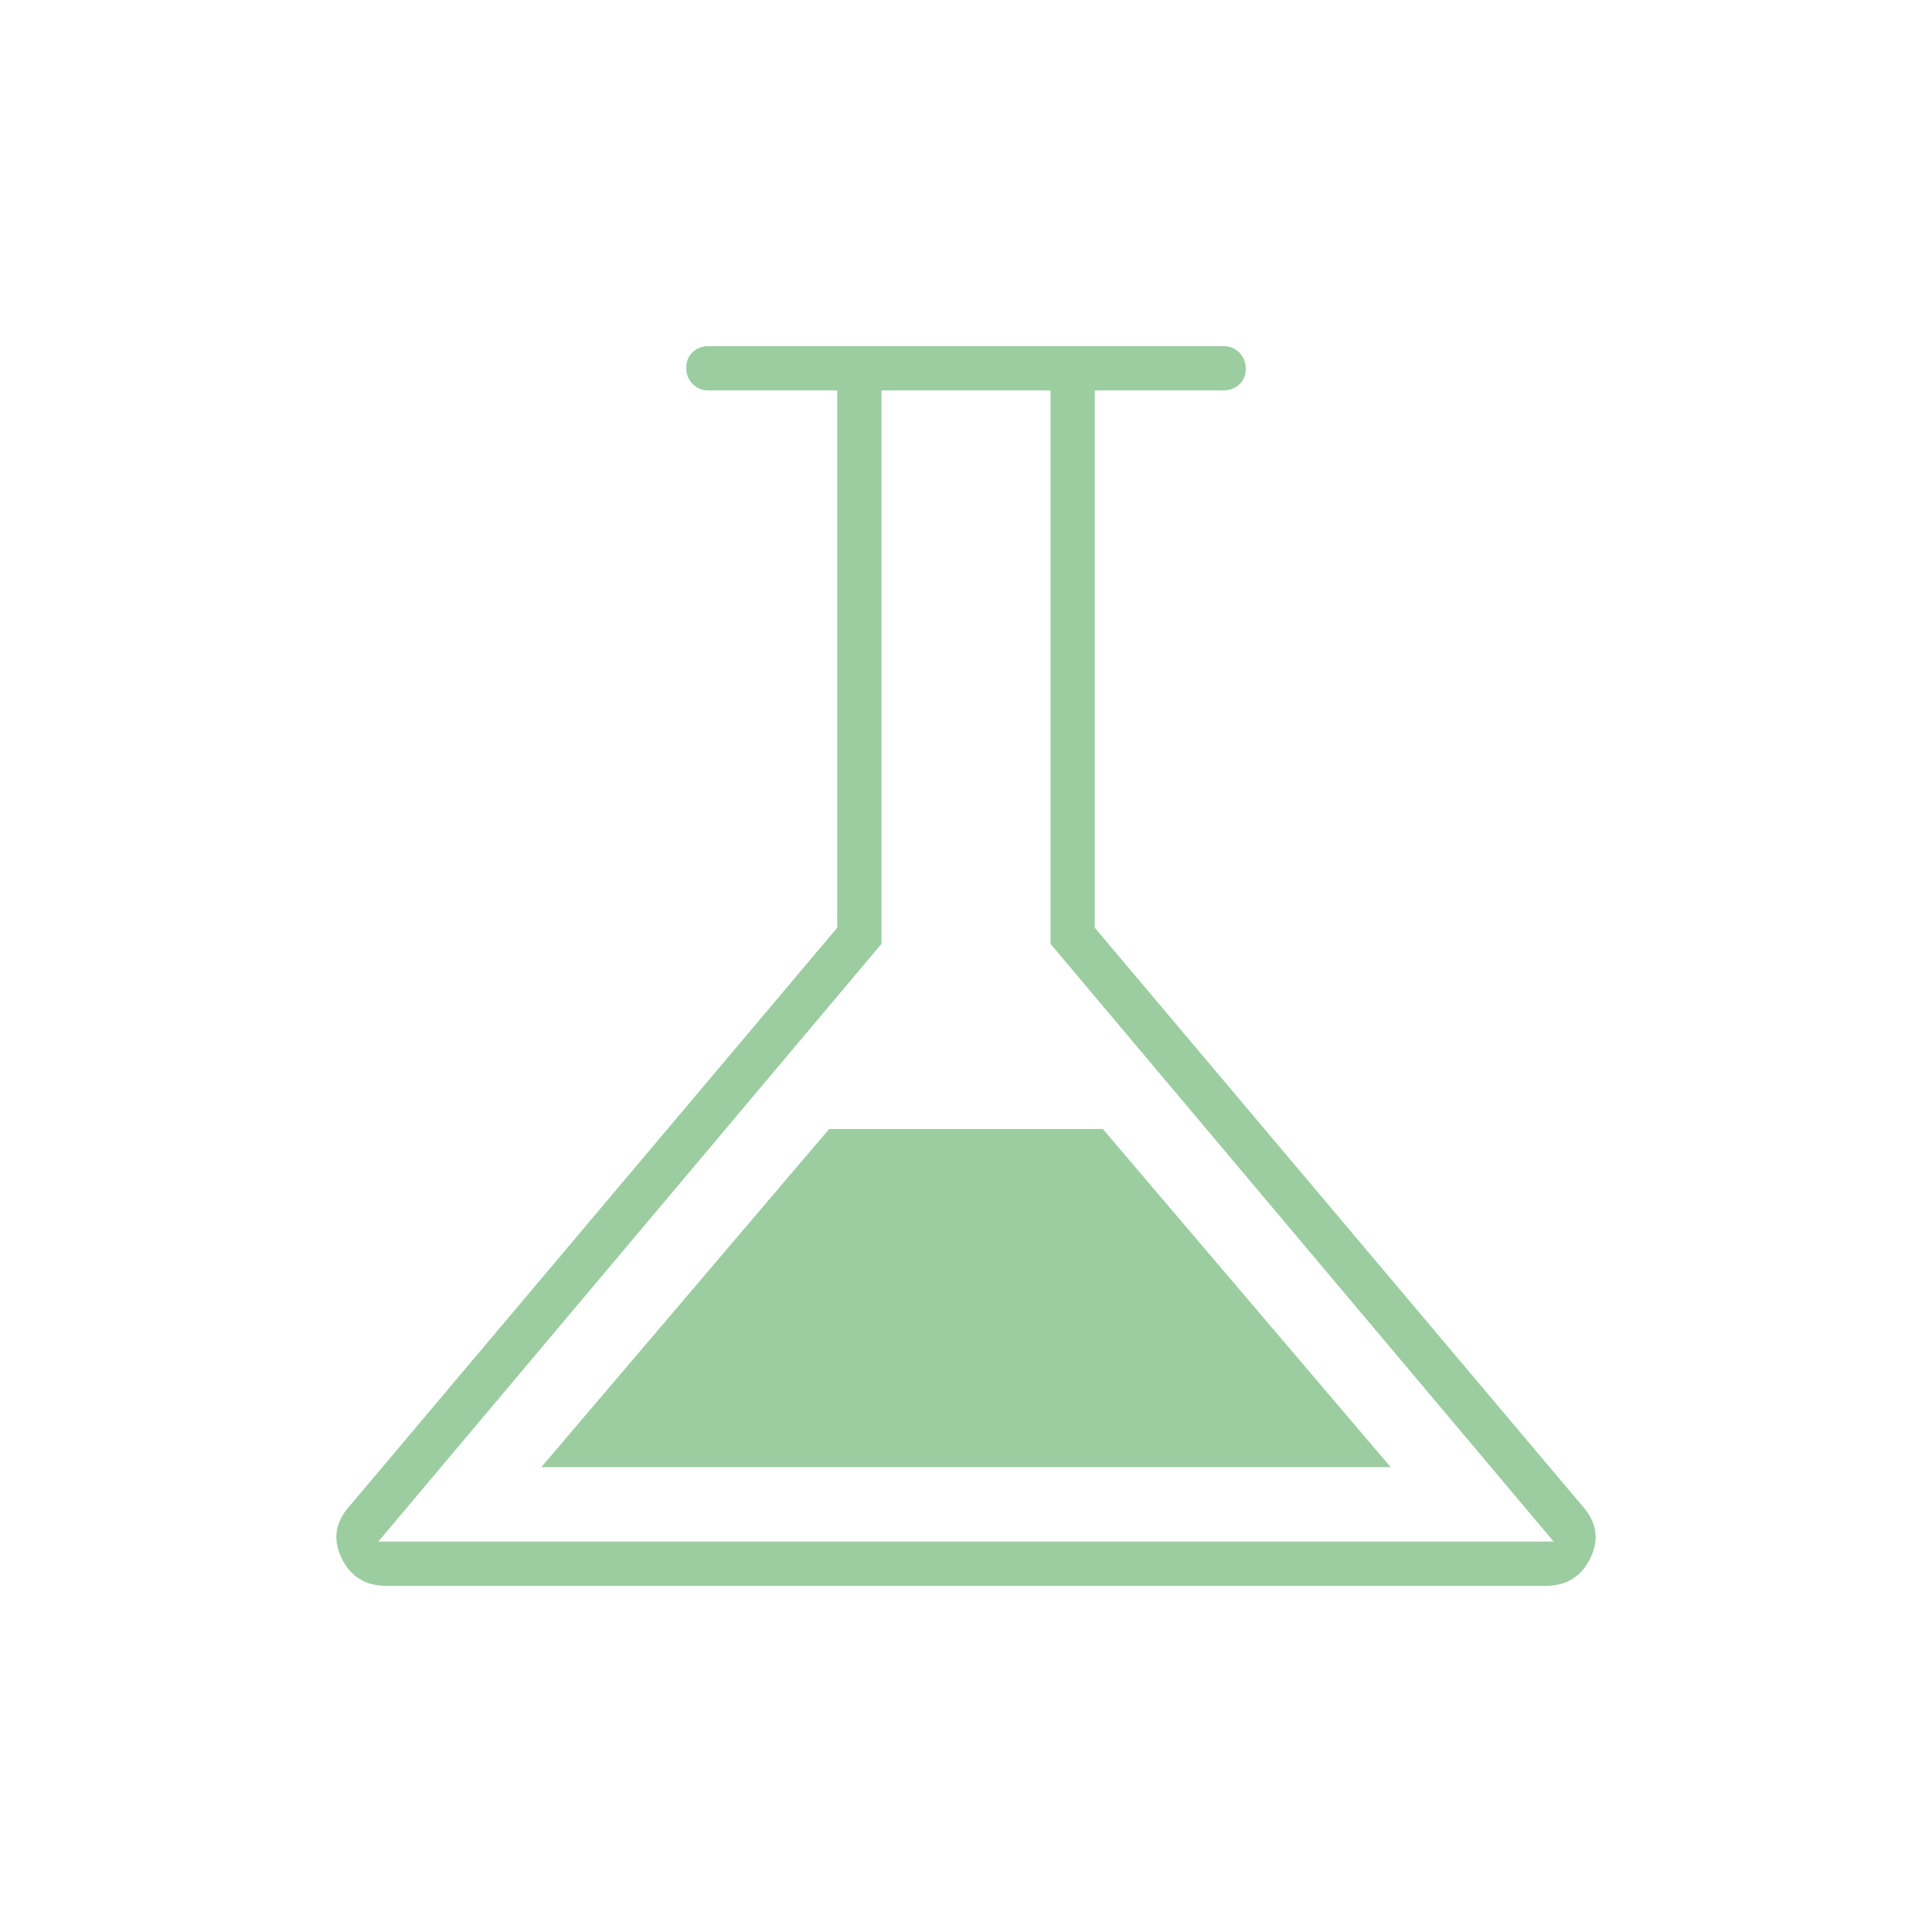
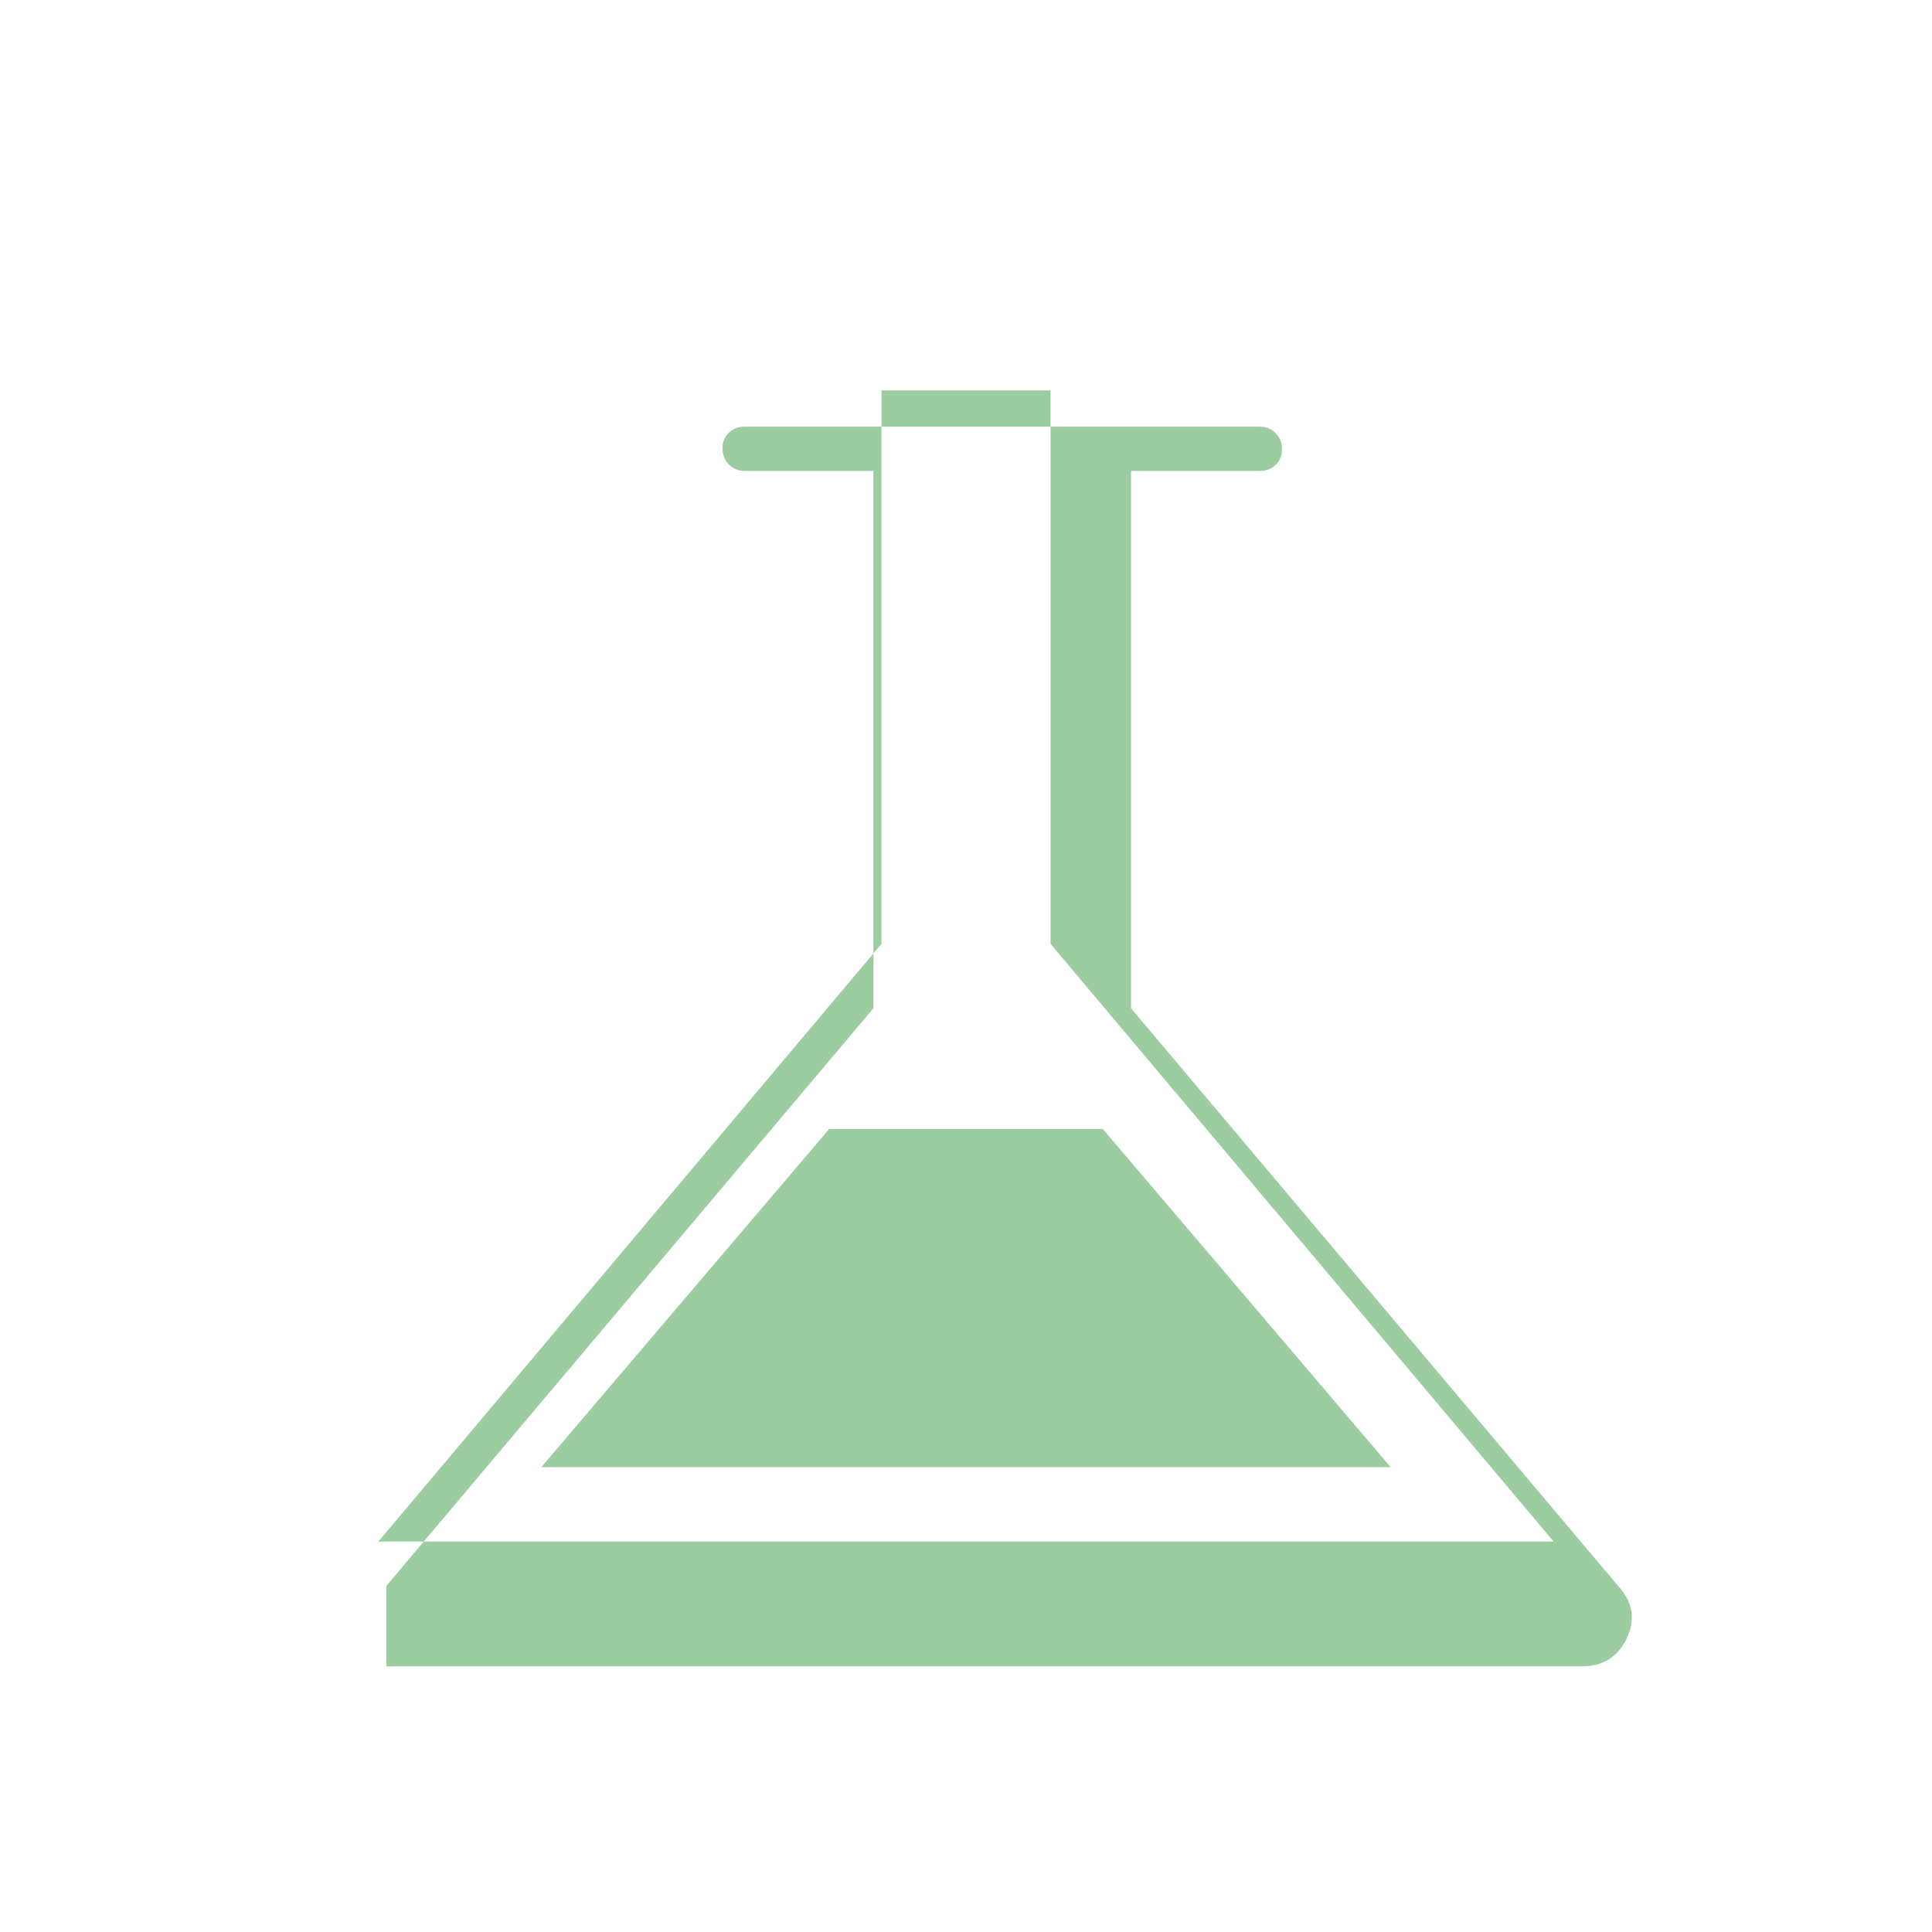
<svg xmlns="http://www.w3.org/2000/svg" height="48px" viewBox="0 -960 960 960" width="48px" fill="#9bcda0">
-   <path d="M192-172q-15.73 0-22.37-14-6.63-14 4.37-26l242-287v-267h-64q-4.68 0-7.84-3.23t-3.16-8q0-4.77 3.16-7.77t7.84-3h256q4.67 0 7.84 3.23 3.16 3.23 3.16 8t-3.16 7.77q-3.17 3-7.84 3h-64v267l242 287q11 12 4.37 26-6.64 14-22.37 14H192Zm77-59h422L548-399H412L269-231Zm-81 37h584L522-491v-275h-84v275L188-194Zm292-286Z" />
+   <path d="M192-172l242-287v-267h-64q-4.68 0-7.84-3.23t-3.16-8q0-4.77 3.16-7.77t7.84-3h256q4.67 0 7.84 3.23 3.16 3.23 3.16 8t-3.16 7.77q-3.17 3-7.84 3h-64v267l242 287q11 12 4.37 26-6.64 14-22.37 14H192Zm77-59h422L548-399H412L269-231Zm-81 37h584L522-491v-275h-84v275L188-194Zm292-286Z" />
</svg>